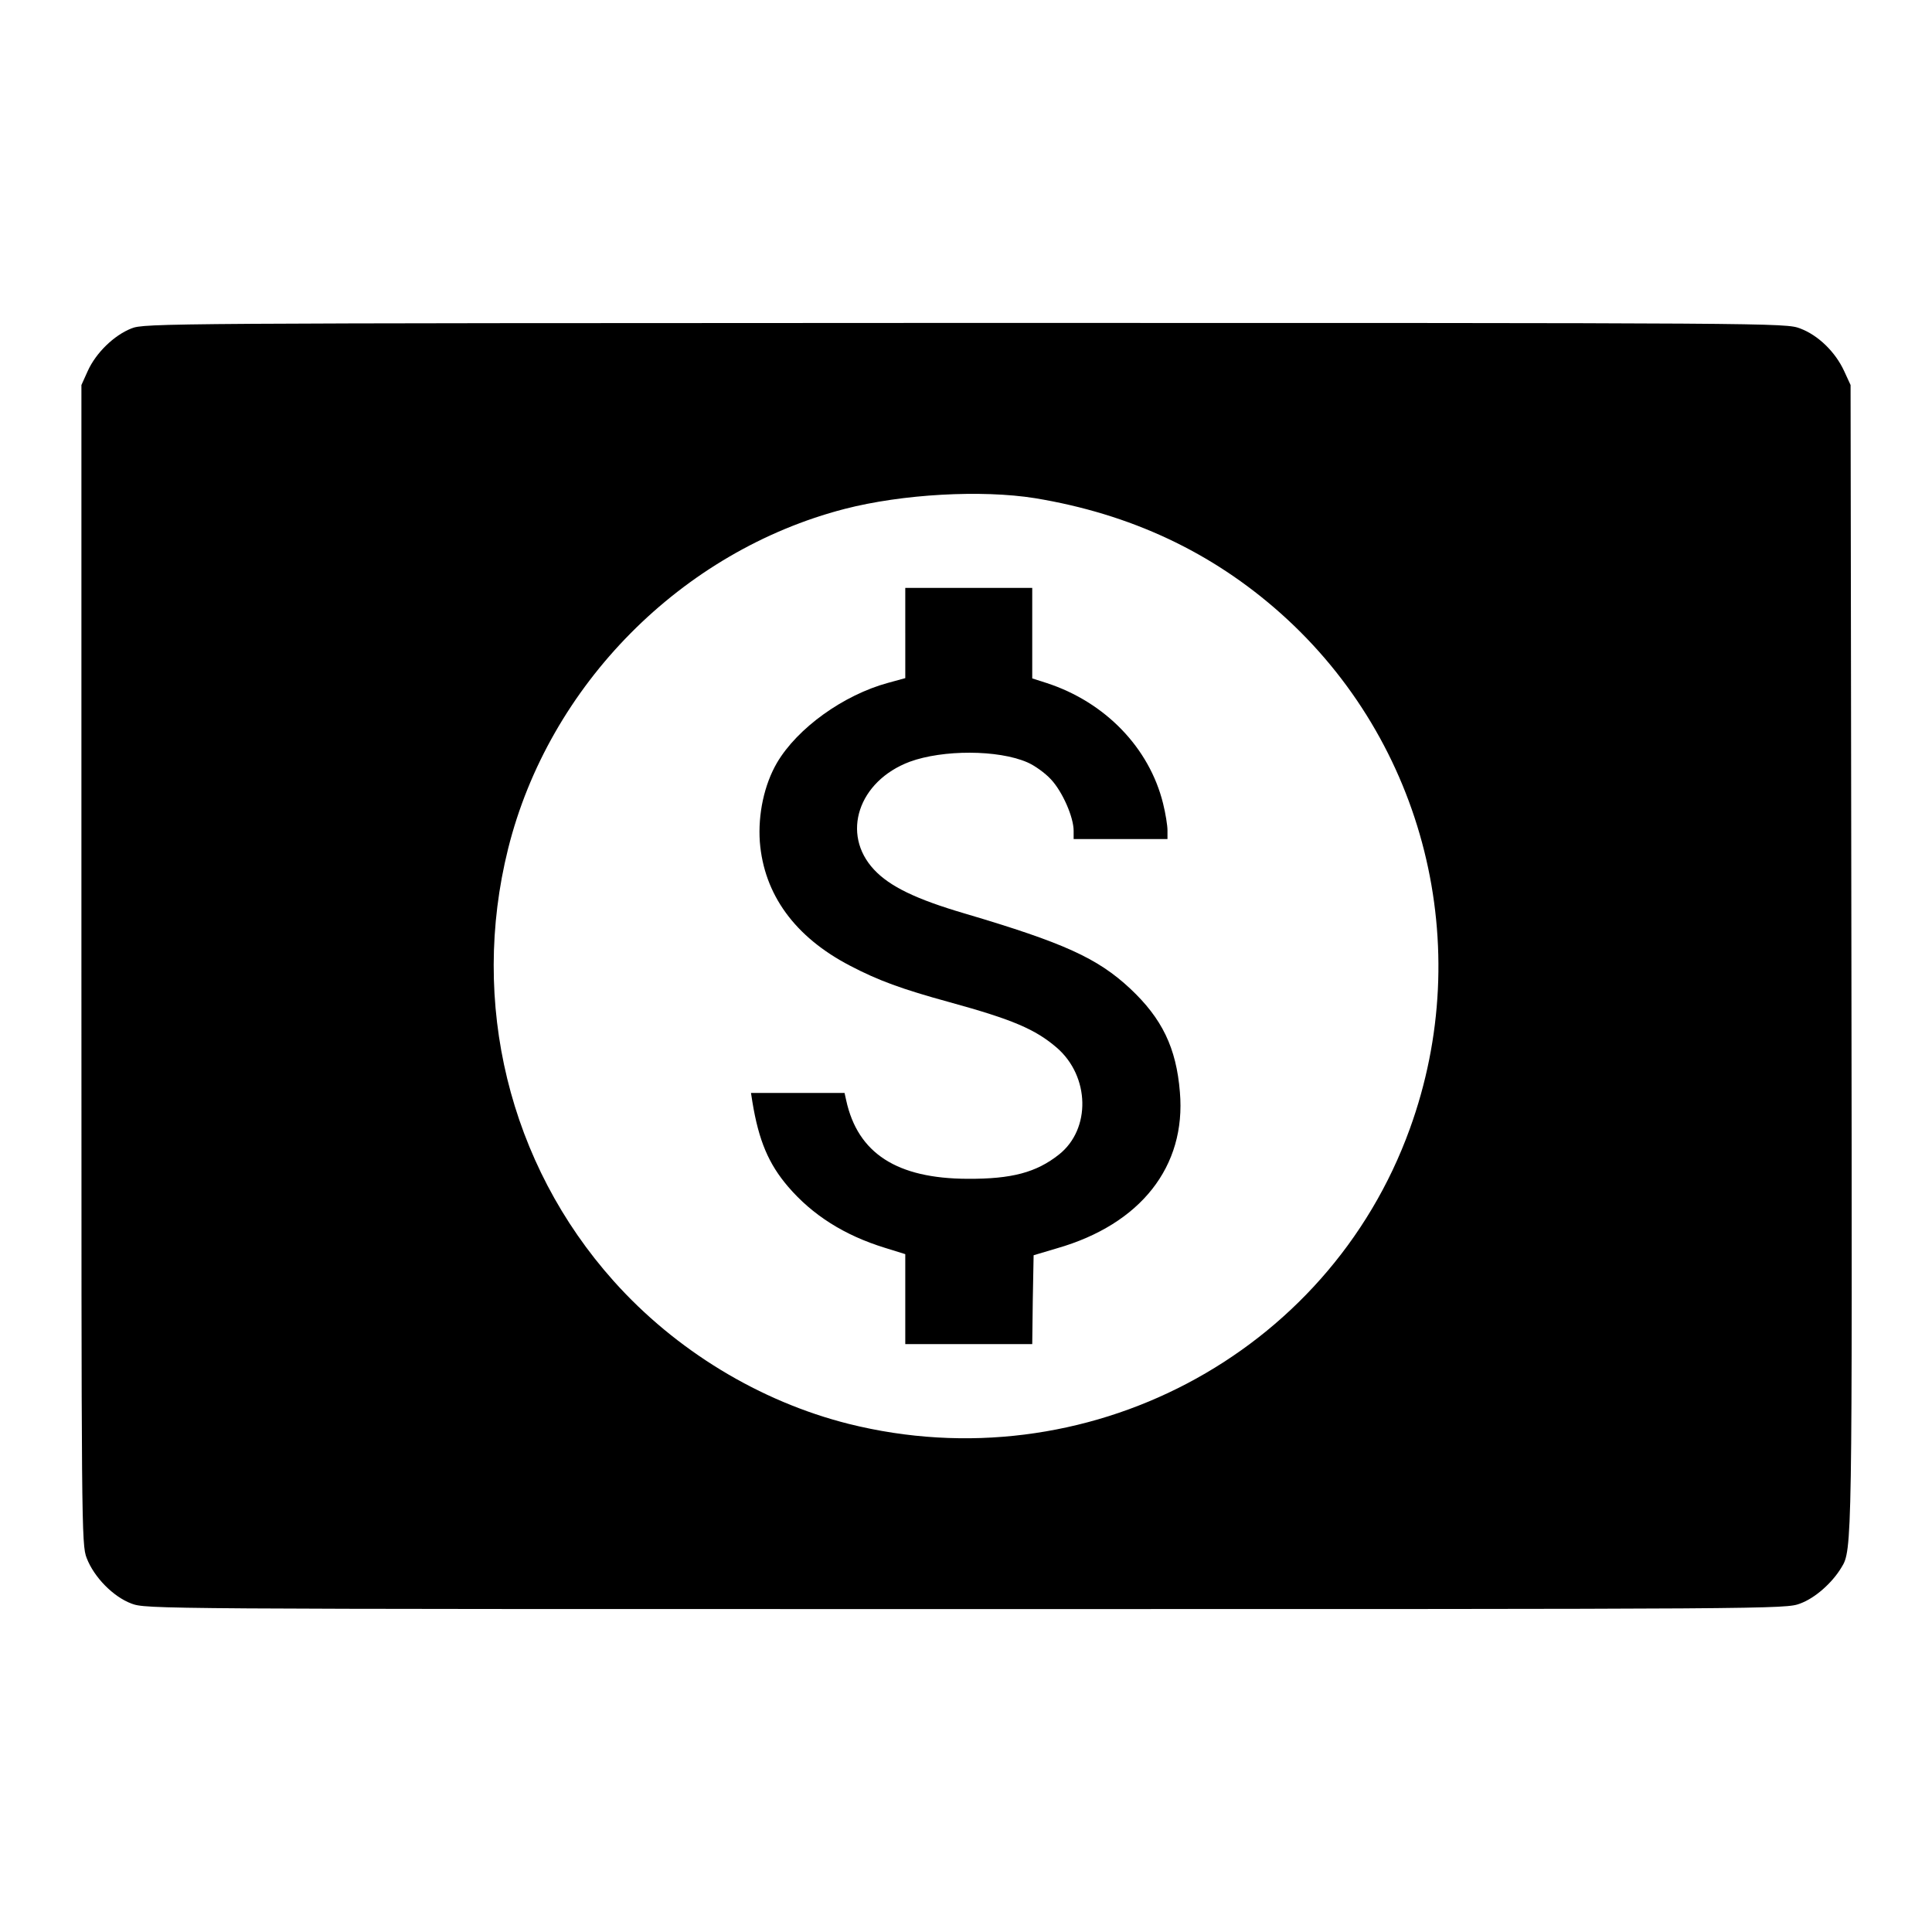
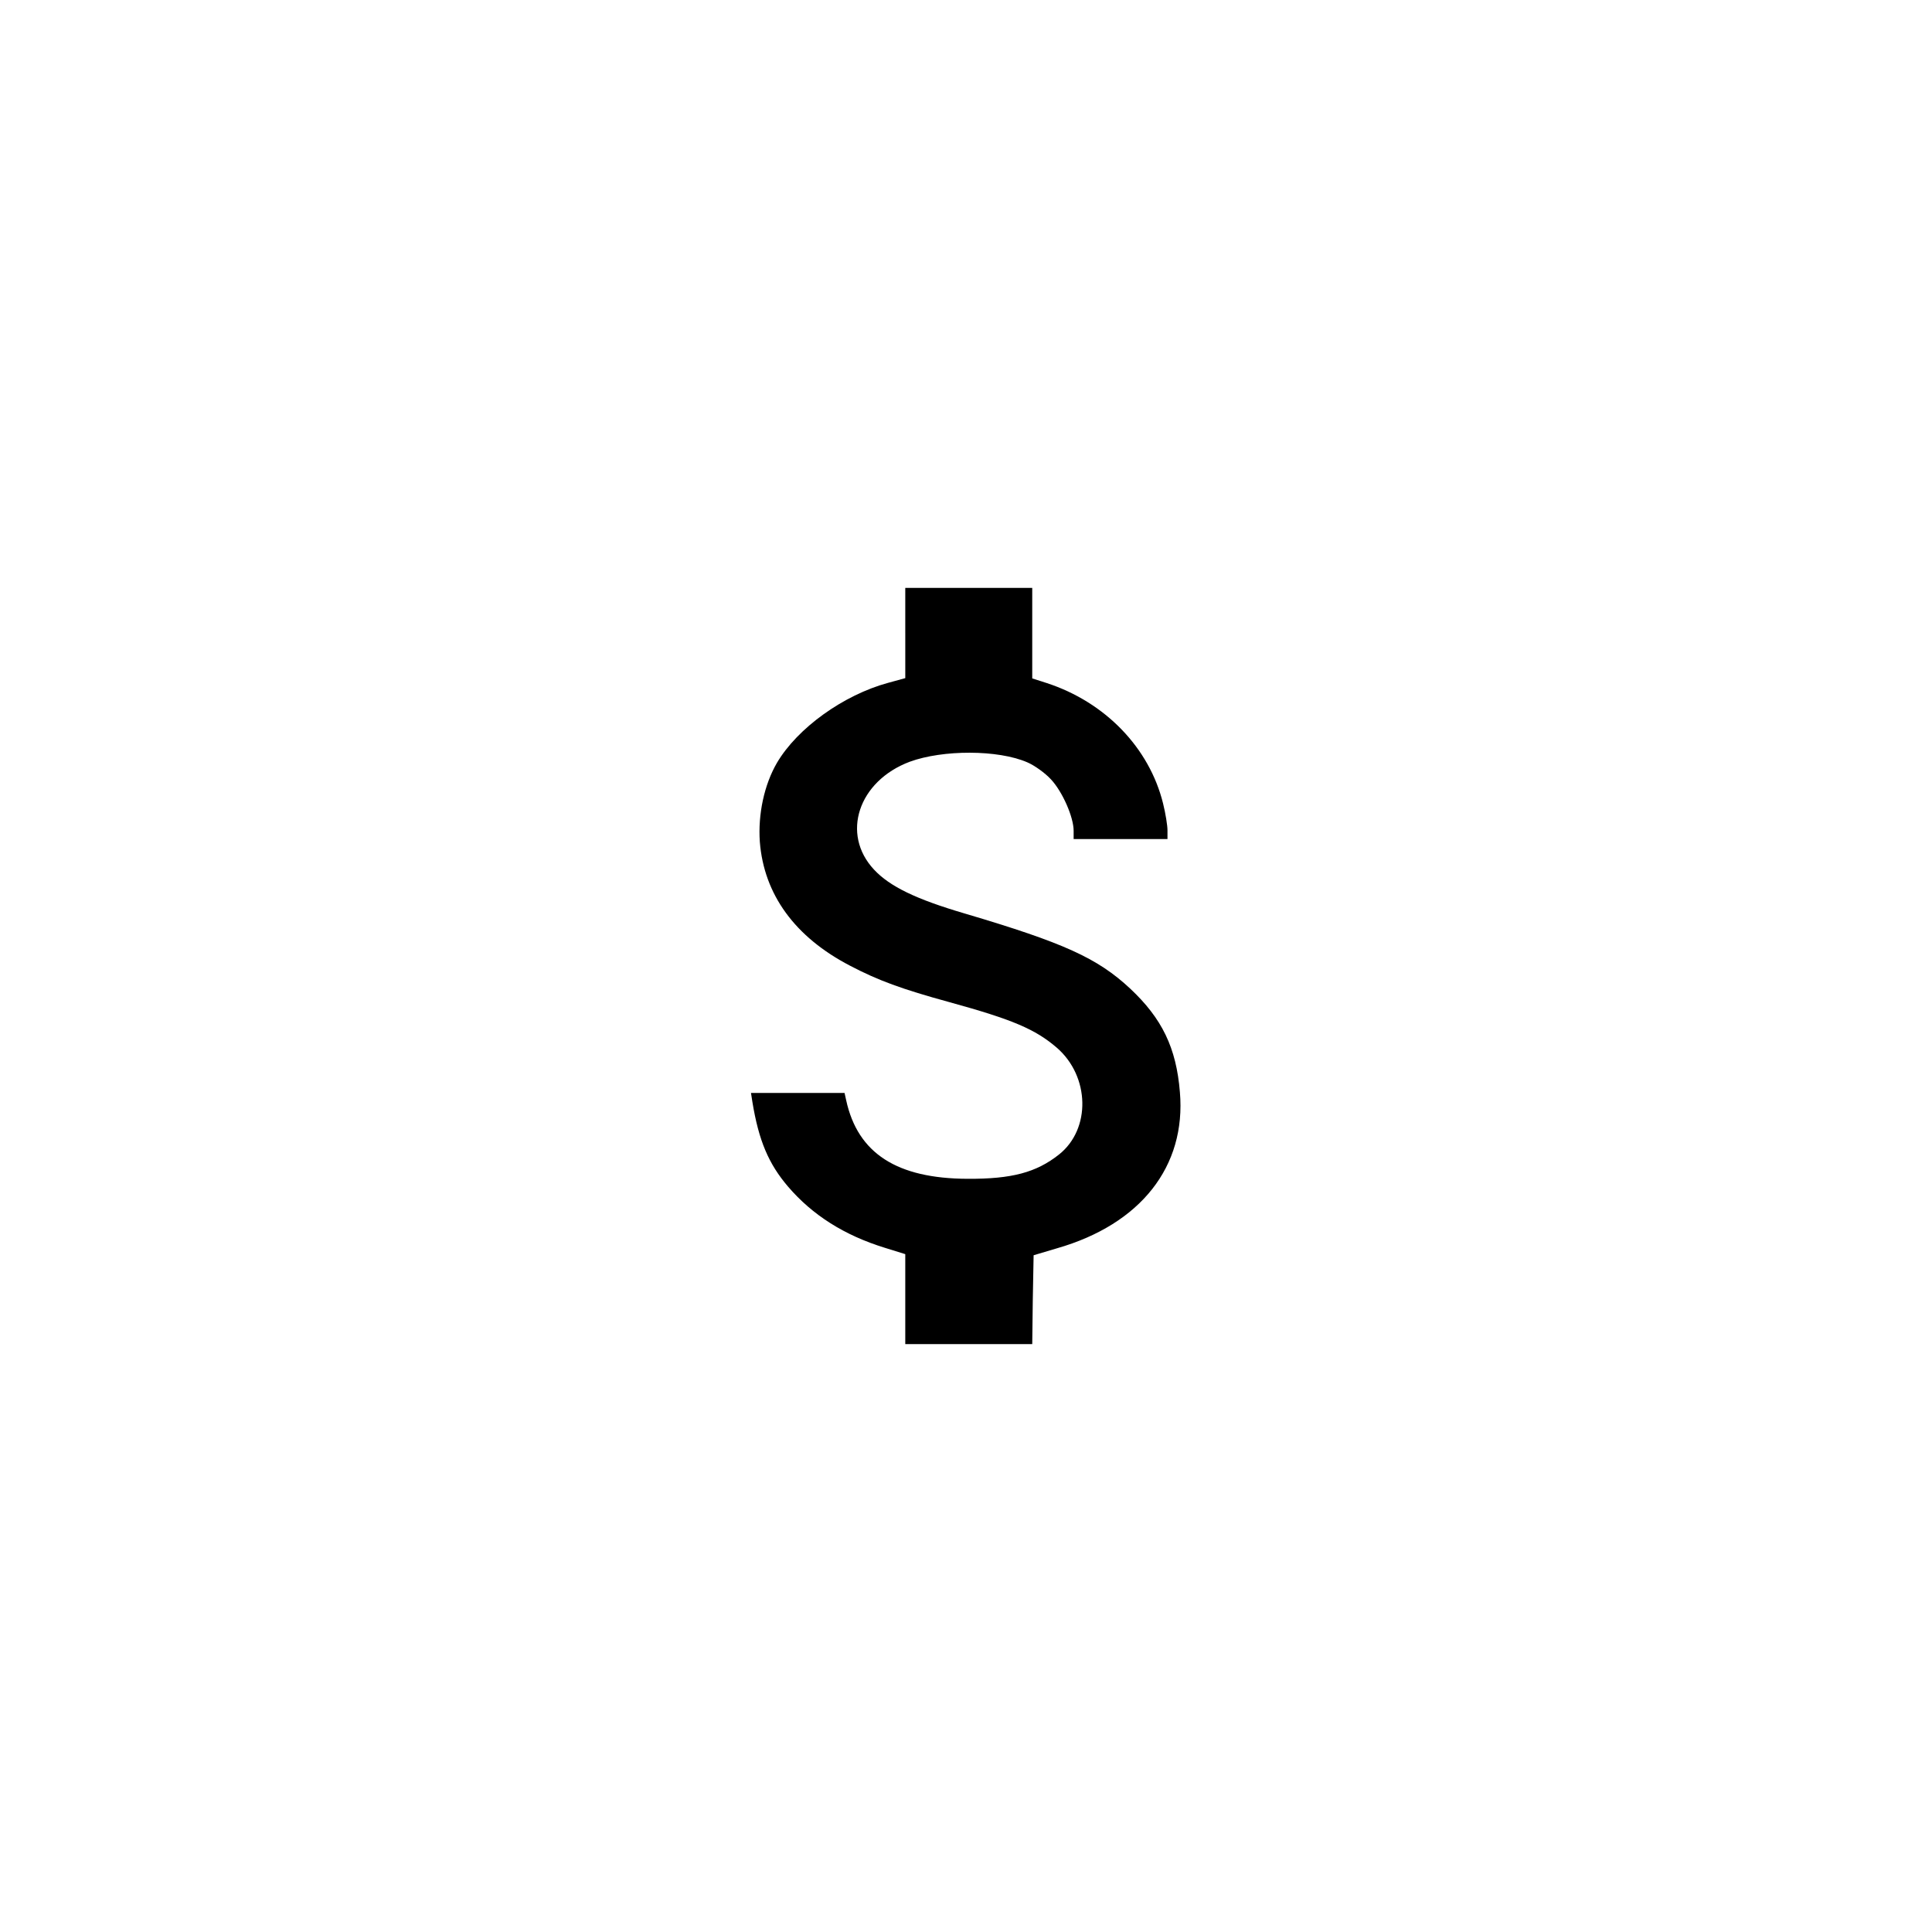
<svg xmlns="http://www.w3.org/2000/svg" version="1.0" width="700pt" height="700pt" viewBox="0 0 700 700" preserveAspectRatio="xMidYMid meet">
  <g transform="translate(0,700) scale(0.1,-0.1)" fill="#000000" stroke="none">
-     <path d="M476 5810 c-63 -25 -128 -88 -158 -154 l-23 -51 0 -2100 c0 -2046 0 -2101 19 -2150 27 -70 96 -140 162 -165 55 -20 64 -20 3024 -20 2940 0 2970 0 3022 20 53 19 116 74 150 131 39 62 39 85 36 2214 l-3 2070 -23 50 c-32 70 -95 131 -160 155 -52 20 -81 20 -3025 20 -2910 -1 -2973 -1 -3021 -20z m3274 -615 c346 -57 641 -195 891 -418 522 -466 707 -1206 467 -1867 -297 -821 -1177 -1283 -2033 -1069 -322 81 -627 266 -852 518 -379 424 -521 1008 -382 1566 148 593 629 1078 1219 1231 209 54 496 70 690 39z" />
    <path d="M3280 4707 l0 -164 -62 -17 c-162 -44 -329 -164 -403 -290 -46 -79 -69 -186 -62 -286 15 -191 127 -345 327 -449 101 -53 188 -85 360 -132 229 -63 311 -98 389 -165 120 -104 124 -295 8 -387 -82 -65 -171 -89 -332 -88 -255 1 -397 92 -439 284 l-6 27 -170 0 -169 0 5 -32 c23 -141 59 -225 129 -307 89 -104 205 -177 351 -222 l74 -23 0 -163 0 -163 230 0 230 0 2 161 3 161 84 25 c304 87 469 297 446 566 -13 161 -65 267 -180 375 -119 111 -241 166 -599 272 -177 52 -272 98 -329 159 -121 129 -57 321 129 391 120 44 320 44 426 -2 26 -11 65 -39 86 -62 42 -45 82 -137 82 -186 l0 -30 170 0 170 0 0 32 c0 17 -7 61 -16 97 -50 202 -210 367 -421 436 l-53 17 0 164 0 164 -230 0 -230 0 0 -163z" />
  </g>
</svg>